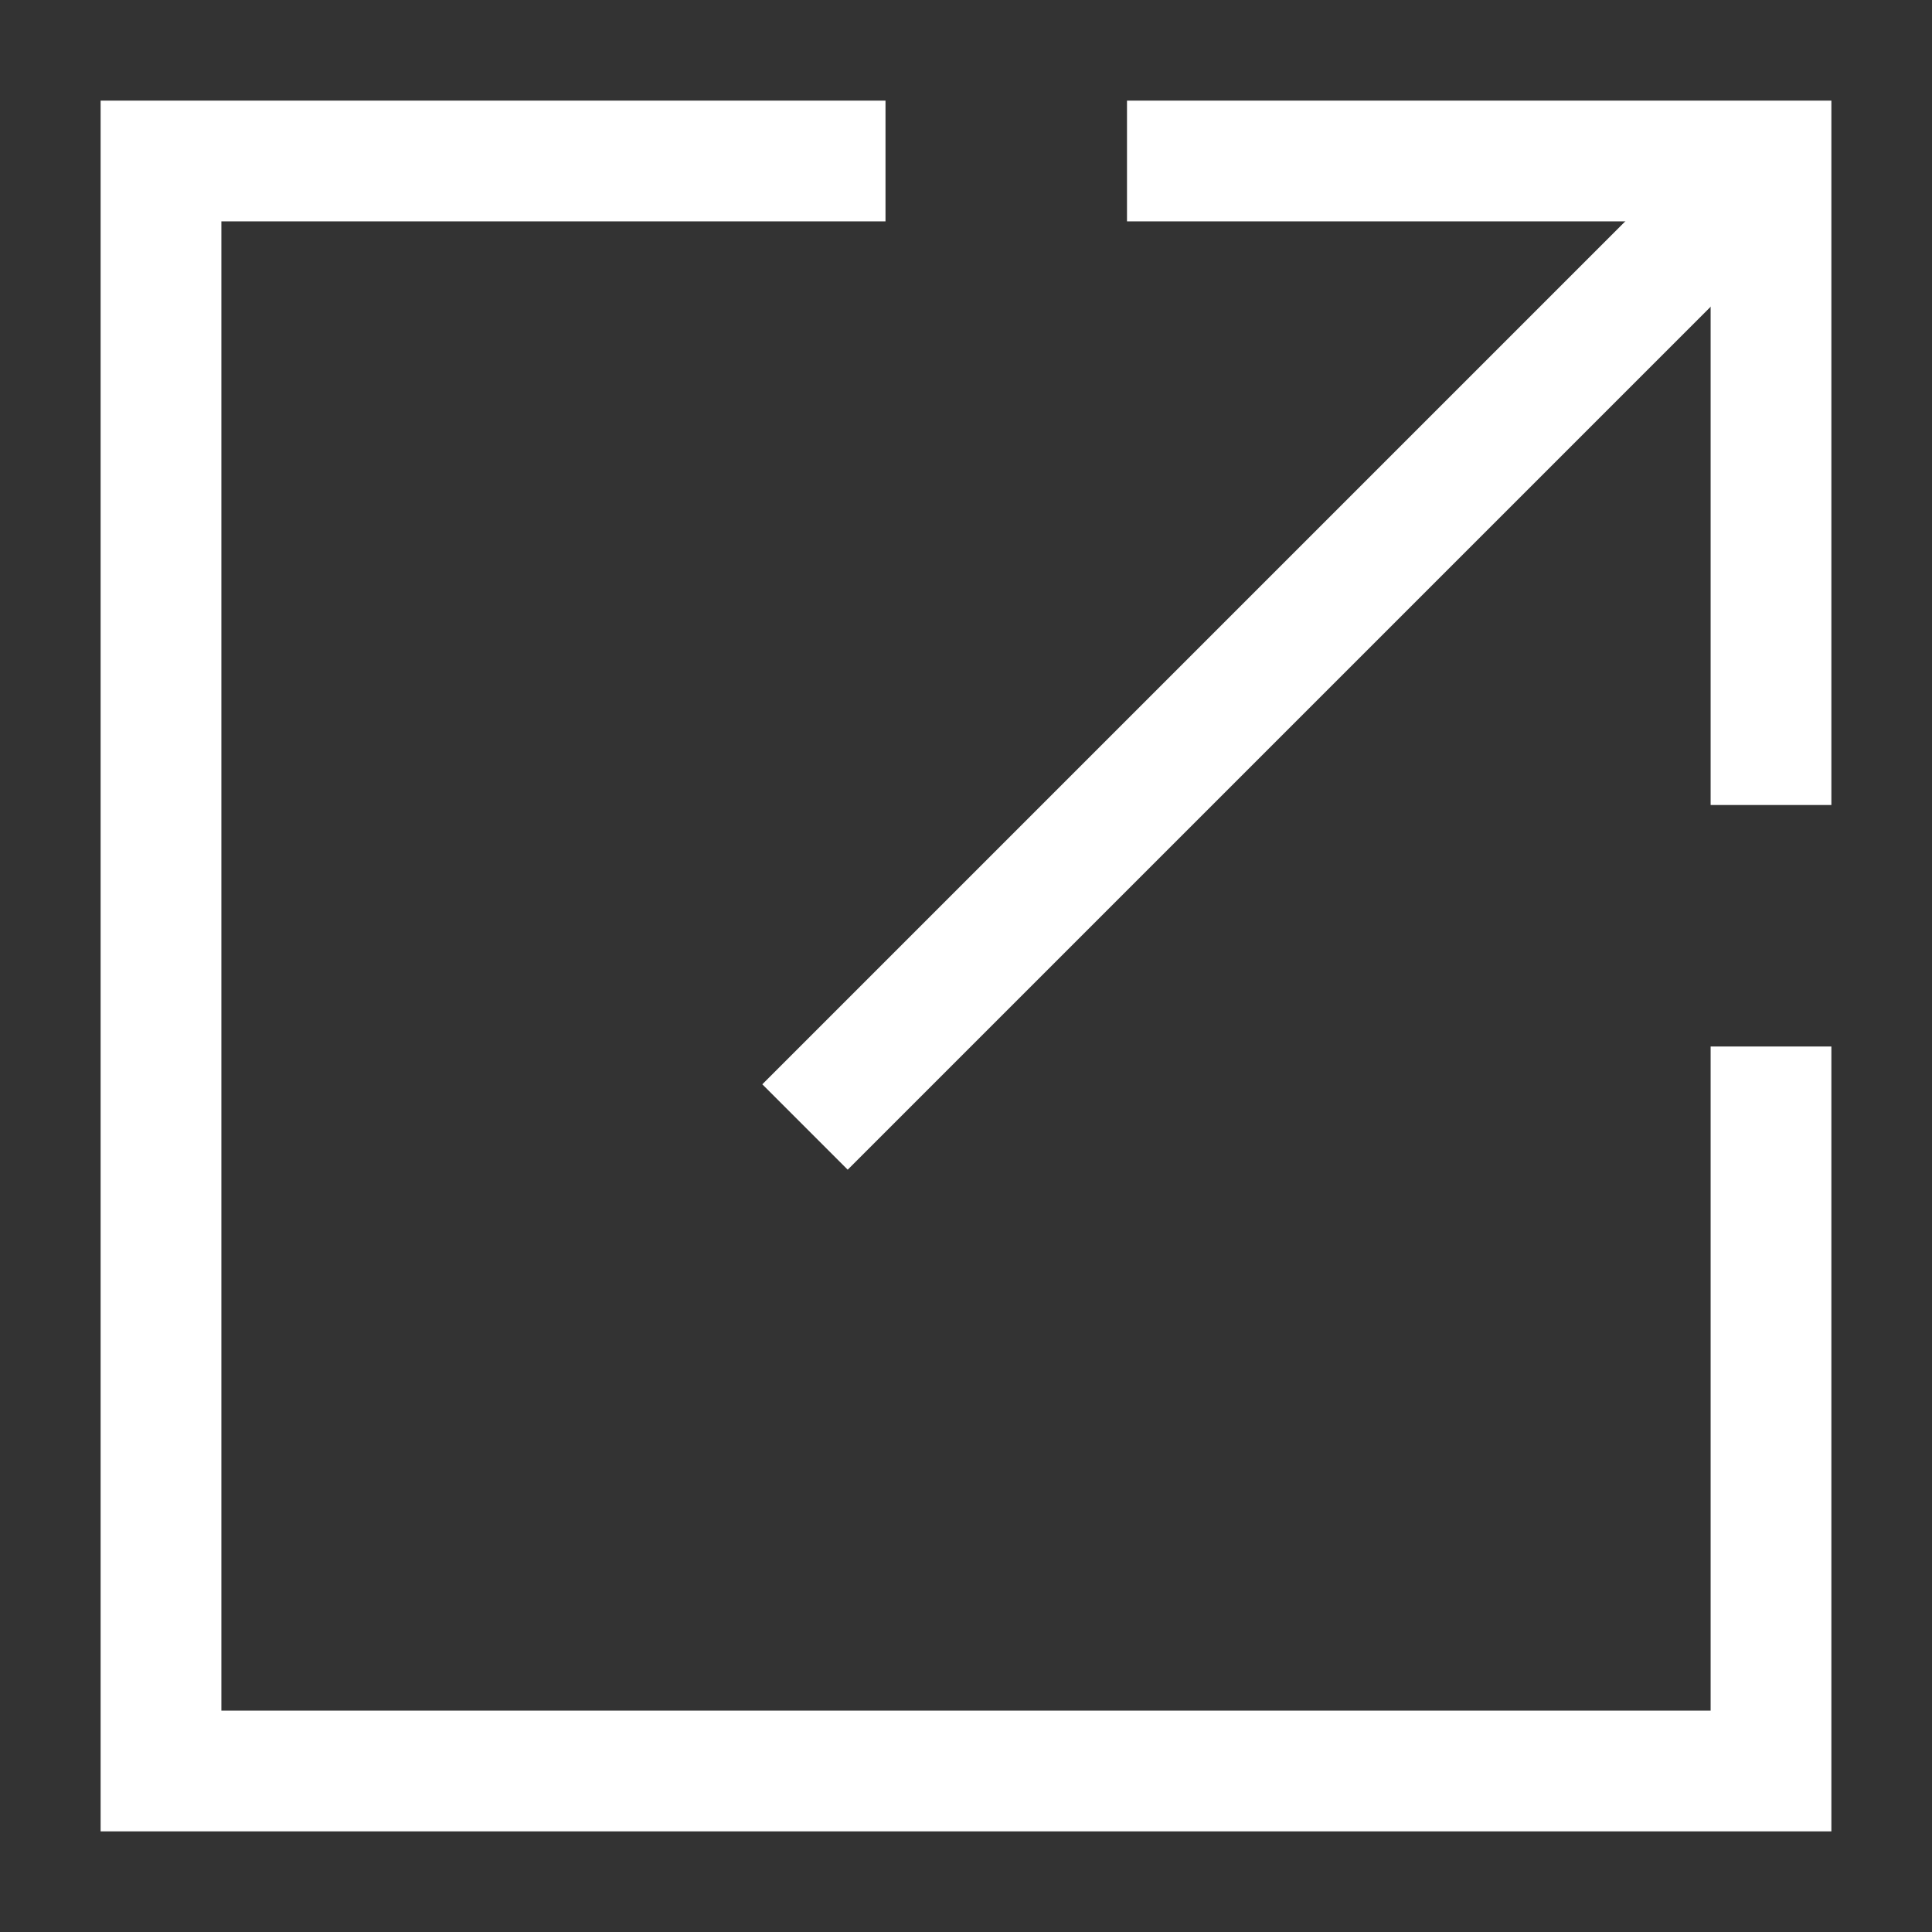
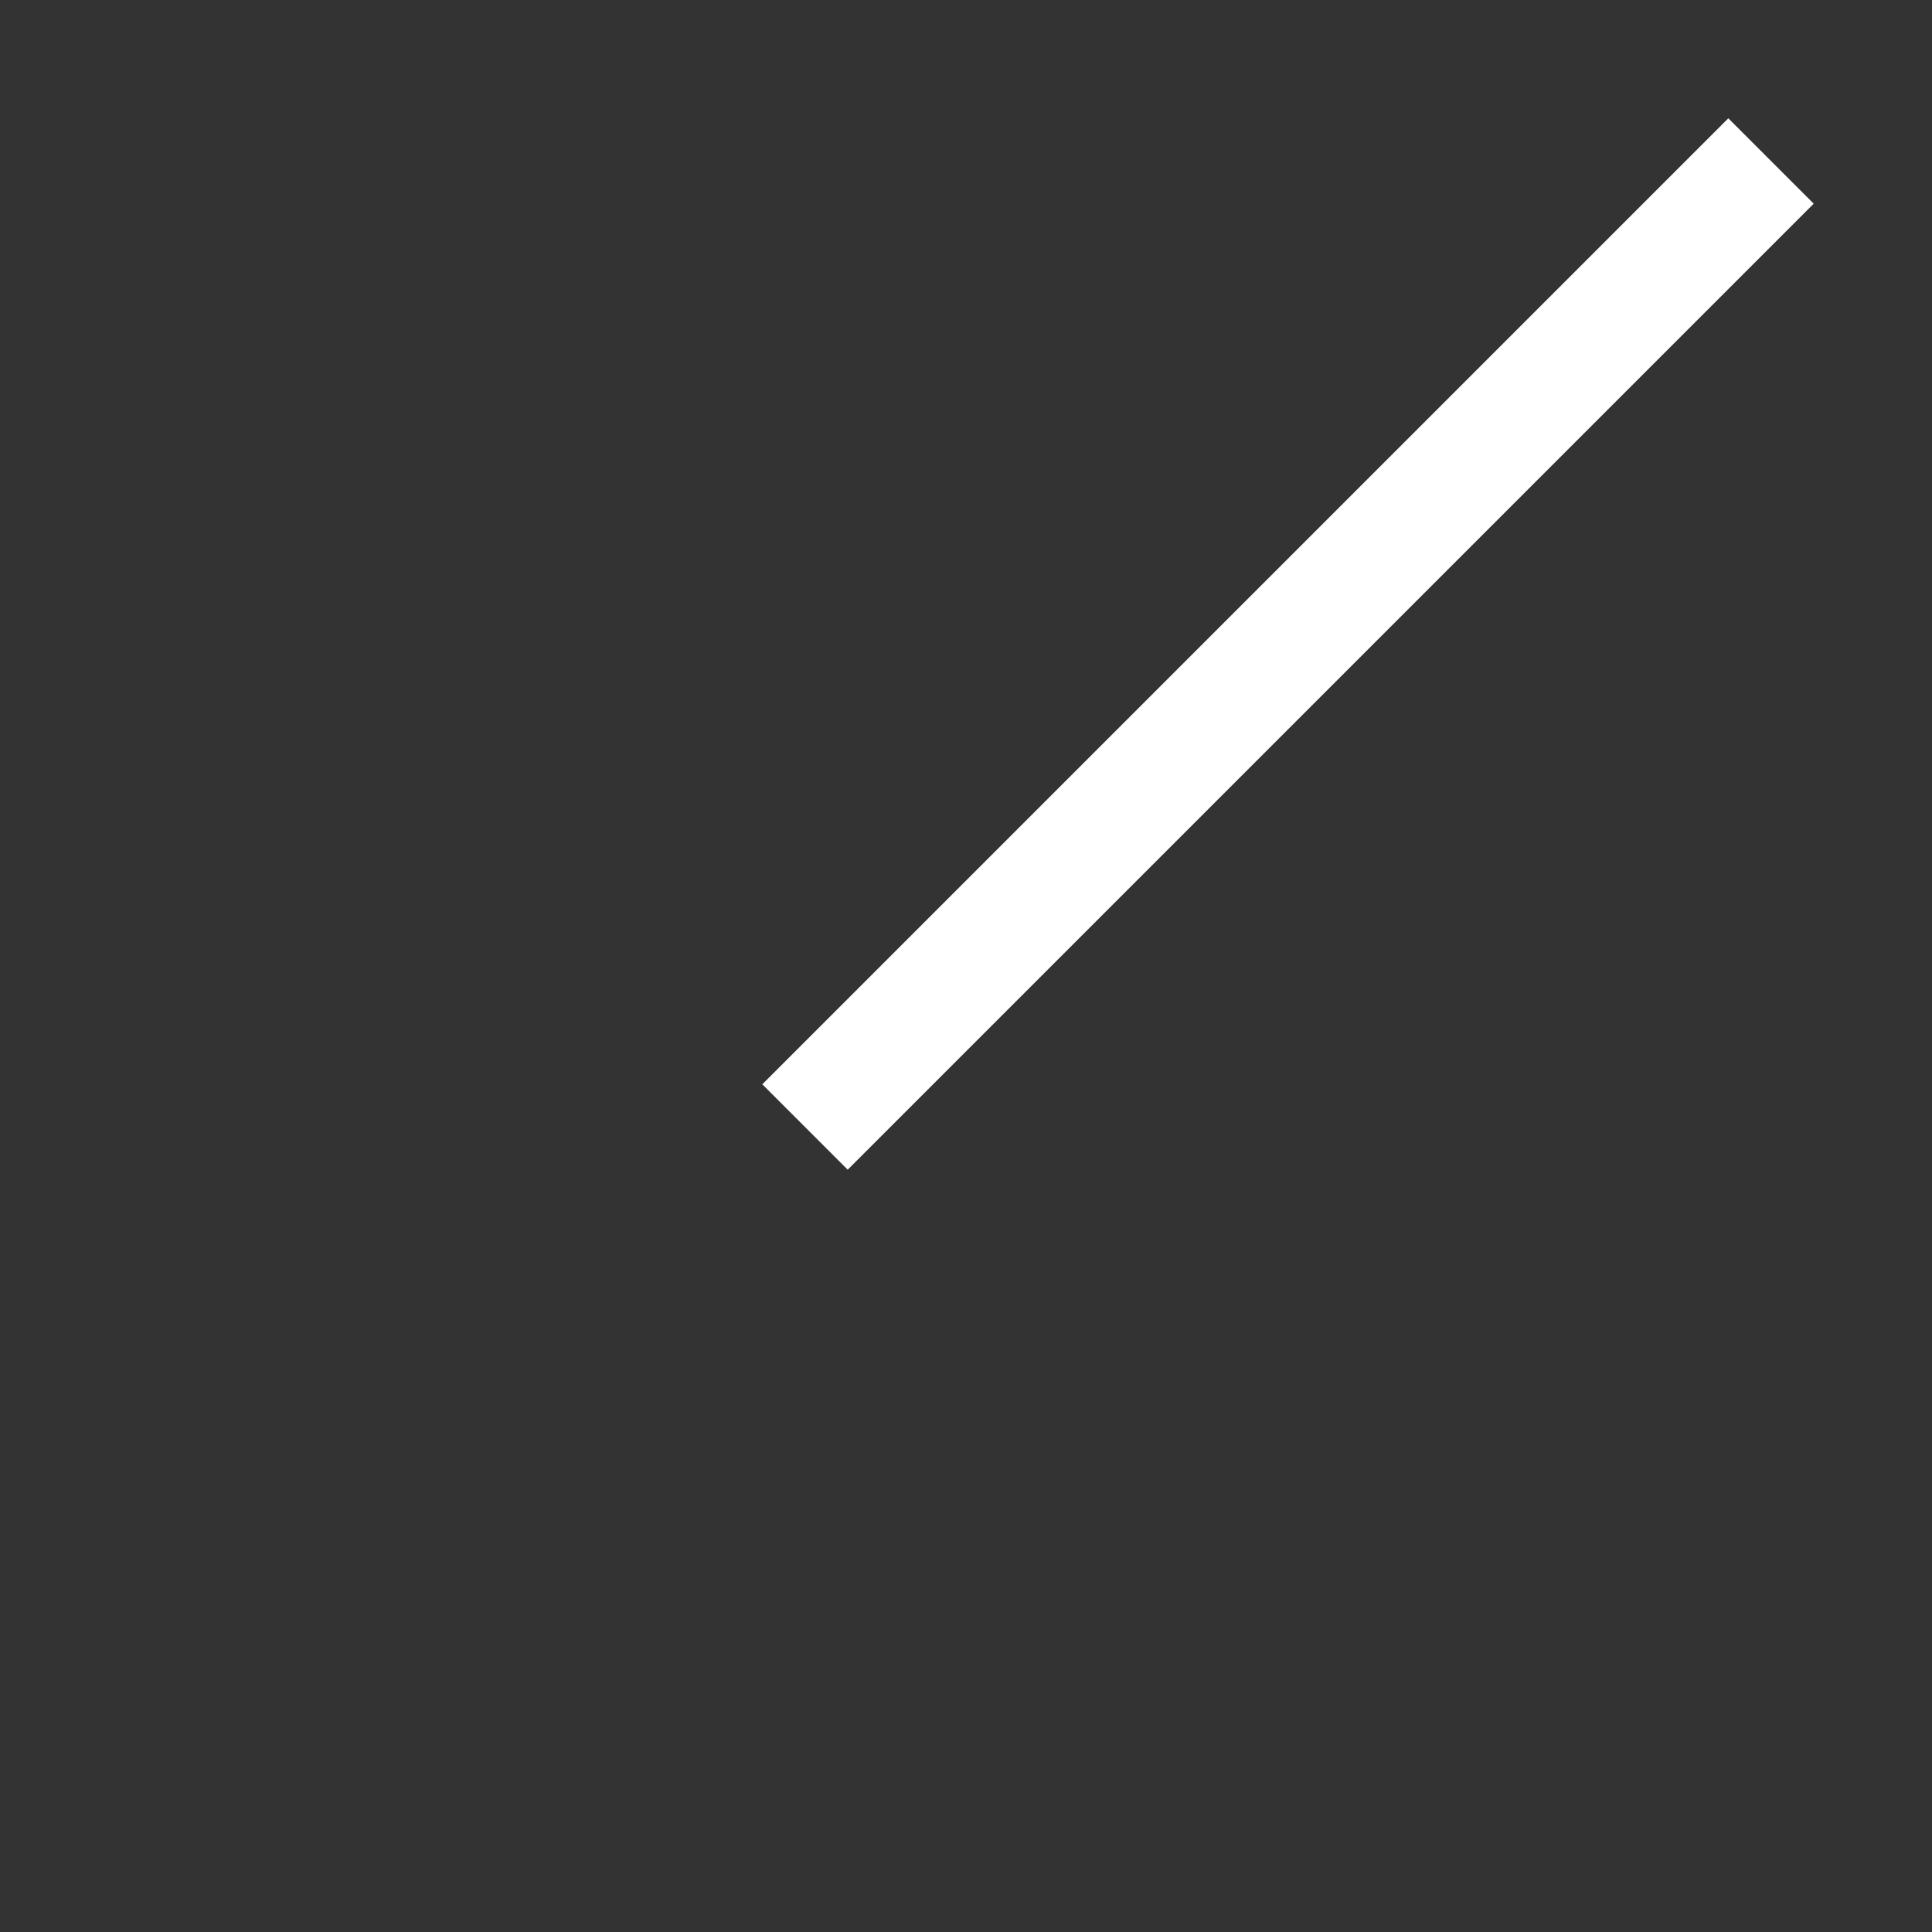
<svg xmlns="http://www.w3.org/2000/svg" width="24" height="24" viewBox="0 0 24 24" fill="none">
  <rect x="0" y="0" width="24" height="24" fill="#333333" stroke="none" />
-   <path d="M22 13V22H2V2H11" stroke="white" stroke-width="1.5" stroke-miterlimit="10" />
-   <path d="M14 2H22V10" stroke="white" stroke-width="1.5" stroke-miterlimit="10" />
  <path d="M22 2L10 14" stroke="white" stroke-width="1.5" stroke-miterlimit="10" />
</svg>